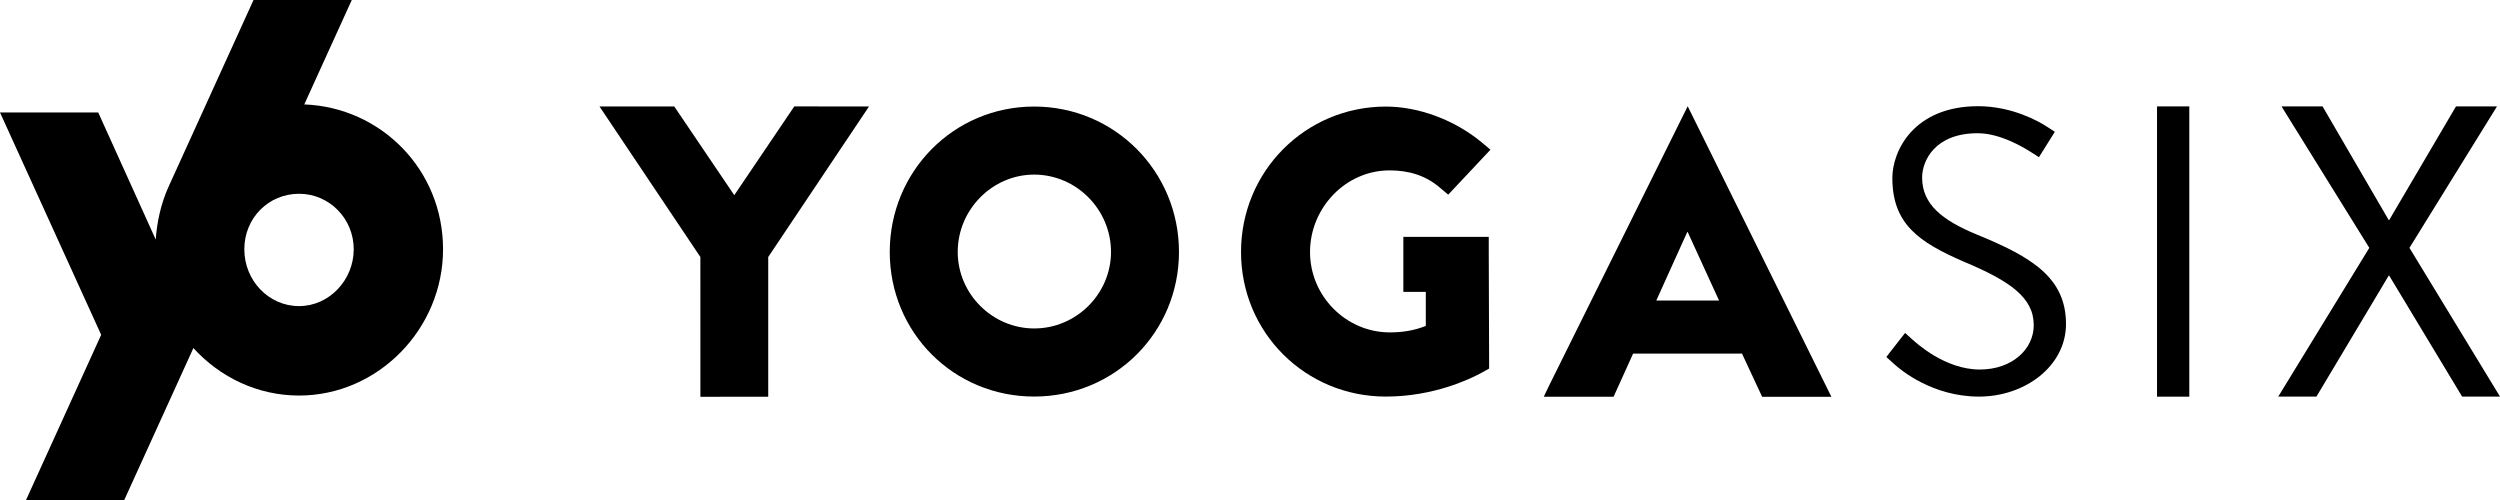
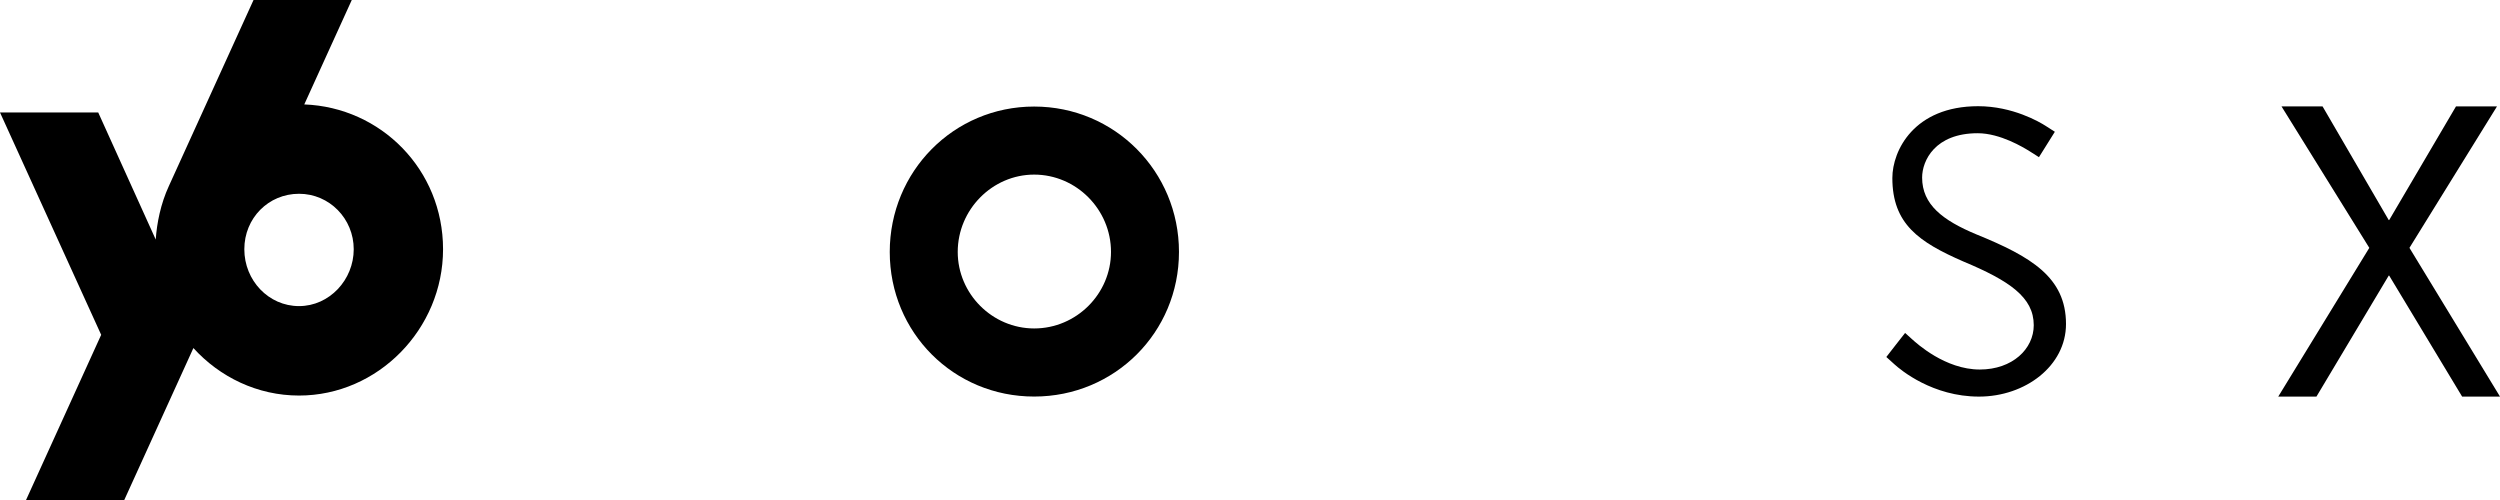
<svg xmlns="http://www.w3.org/2000/svg" width="100" height="20" viewBox="0 0 100 20" fill="none">
  <g id="yogasix" clip-path="url(#clip0_36_834)">
    <path id="Vector" d="M41.365 4.262C38.147 4.262 35.589 6.857 35.59 10.08C35.59 13.301 38.149 15.864 41.368 15.862C44.585 15.862 47.159 13.298 47.159 10.077C47.159 6.855 44.584 4.262 41.366 4.262H41.365ZM41.368 13.138C39.692 13.138 38.309 11.754 38.309 10.077C38.309 8.384 39.691 6.985 41.366 6.984C43.056 6.984 44.44 8.383 44.44 10.076C44.44 11.752 43.057 13.138 41.368 13.138Z" fill="black" />
-     <path id="Vector_2" d="M61.958 15.436C61.958 15.436 61.957 15.44 61.956 15.441L61.75 15.87H64.543L65.322 14.149L65.316 14.151L65.319 14.144H69.693L69.696 14.15H69.683L70.485 15.871H73.255L67.508 4.25L61.957 15.437L61.958 15.436ZM66.251 12.022L67.49 9.282H67.508L68.763 12.022H66.251Z" fill="black" />
-     <path id="Vector_3" d="M31.771 4.257L29.371 7.807L26.97 4.258L23.98 4.259L28.015 10.28L28.016 15.871L30.729 15.87V10.28L34.761 4.258L31.771 4.257Z" fill="black" />
-     <path id="Vector_4" d="M55.579 6.815C56.345 6.815 57.036 7.012 57.634 7.538C57.646 7.548 57.797 7.676 57.928 7.787L59.618 5.988C59.478 5.871 59.303 5.724 59.286 5.709C58.197 4.8 56.754 4.263 55.434 4.263C52.223 4.263 49.641 6.848 49.641 10.079C49.641 13.311 52.223 15.863 55.434 15.863C57.344 15.863 58.802 15.163 59.273 14.906C59.334 14.873 59.379 14.847 59.406 14.832L59.44 14.813L59.565 14.742V14.546L59.55 10.006V9.475H56.134V11.674H57.032V13.036C56.547 13.231 56.064 13.296 55.596 13.296C53.838 13.296 52.401 11.842 52.401 10.081C52.401 8.32 53.821 6.816 55.58 6.816L55.579 6.815Z" fill="black" />
    <path id="Vector_5" d="M79.059 9.377C77.706 8.813 76.885 8.184 76.885 7.103C76.885 6.425 77.4 5.329 79.108 5.329C80.014 5.329 80.947 5.904 81.177 6.045C81.191 6.053 81.42 6.2 81.558 6.287C81.77 5.962 81.982 5.598 82.194 5.271C82.057 5.182 81.85 5.05 81.827 5.036C81.581 4.878 80.507 4.248 79.126 4.248C76.564 4.248 75.694 6.022 75.694 7.119C75.694 8.959 76.757 9.684 78.53 10.458C80.384 11.232 81.35 11.894 81.35 13.007C81.35 13.959 80.496 14.781 79.191 14.781C77.805 14.781 76.662 13.729 76.483 13.569C76.478 13.564 76.288 13.392 76.204 13.318C75.954 13.627 75.703 13.965 75.453 14.28C75.454 14.28 75.456 14.282 75.457 14.283C75.462 14.289 75.771 14.567 75.778 14.573C76.035 14.807 77.307 15.864 79.159 15.864C81.011 15.864 82.64 14.637 82.64 12.96C82.64 11.089 81.239 10.266 79.063 9.378L79.059 9.377Z" fill="black" />
-     <path id="Vector_6" d="M86.281 4.257C86.281 4.266 86.281 4.274 86.281 4.282V15.846C86.281 15.853 86.281 15.86 86.281 15.867H87.572C87.572 15.86 87.572 15.853 87.572 15.846V4.281C87.572 4.272 87.572 4.265 87.572 4.256H86.282L86.281 4.257Z" fill="black" />
    <path id="Vector_7" d="M96.378 9.914L99.879 4.257H98.239L95.567 8.803H95.549L92.903 4.257H91.261L94.772 9.914L91.129 15.865H92.657L95.549 11.024H95.567L98.486 15.865H100.001L96.378 9.914Z" fill="black" />
    <path id="Vector_8" d="M12.171 4.177L14.071 0H10.141L6.755 7.441C6.428 8.149 6.274 8.923 6.229 9.582L3.929 4.499H0L4.047 13.393L1.042 19.999H4.971L7.736 13.922C8.792 15.085 10.3 15.822 11.961 15.822C15.119 15.822 17.722 13.159 17.722 9.97C17.722 6.78 15.232 4.292 12.171 4.177ZM11.961 12.244C10.742 12.244 9.773 11.217 9.773 9.97C9.773 8.722 10.742 7.751 11.961 7.751C13.179 7.751 14.149 8.75 14.149 9.97C14.149 11.19 13.179 12.244 11.961 12.244Z" fill="black" />
  </g>
  <defs>
    <clipPath id="clip0_36_834">
      <rect width="100" height="20" fill="white" />
    </clipPath>
  </defs>
</svg>